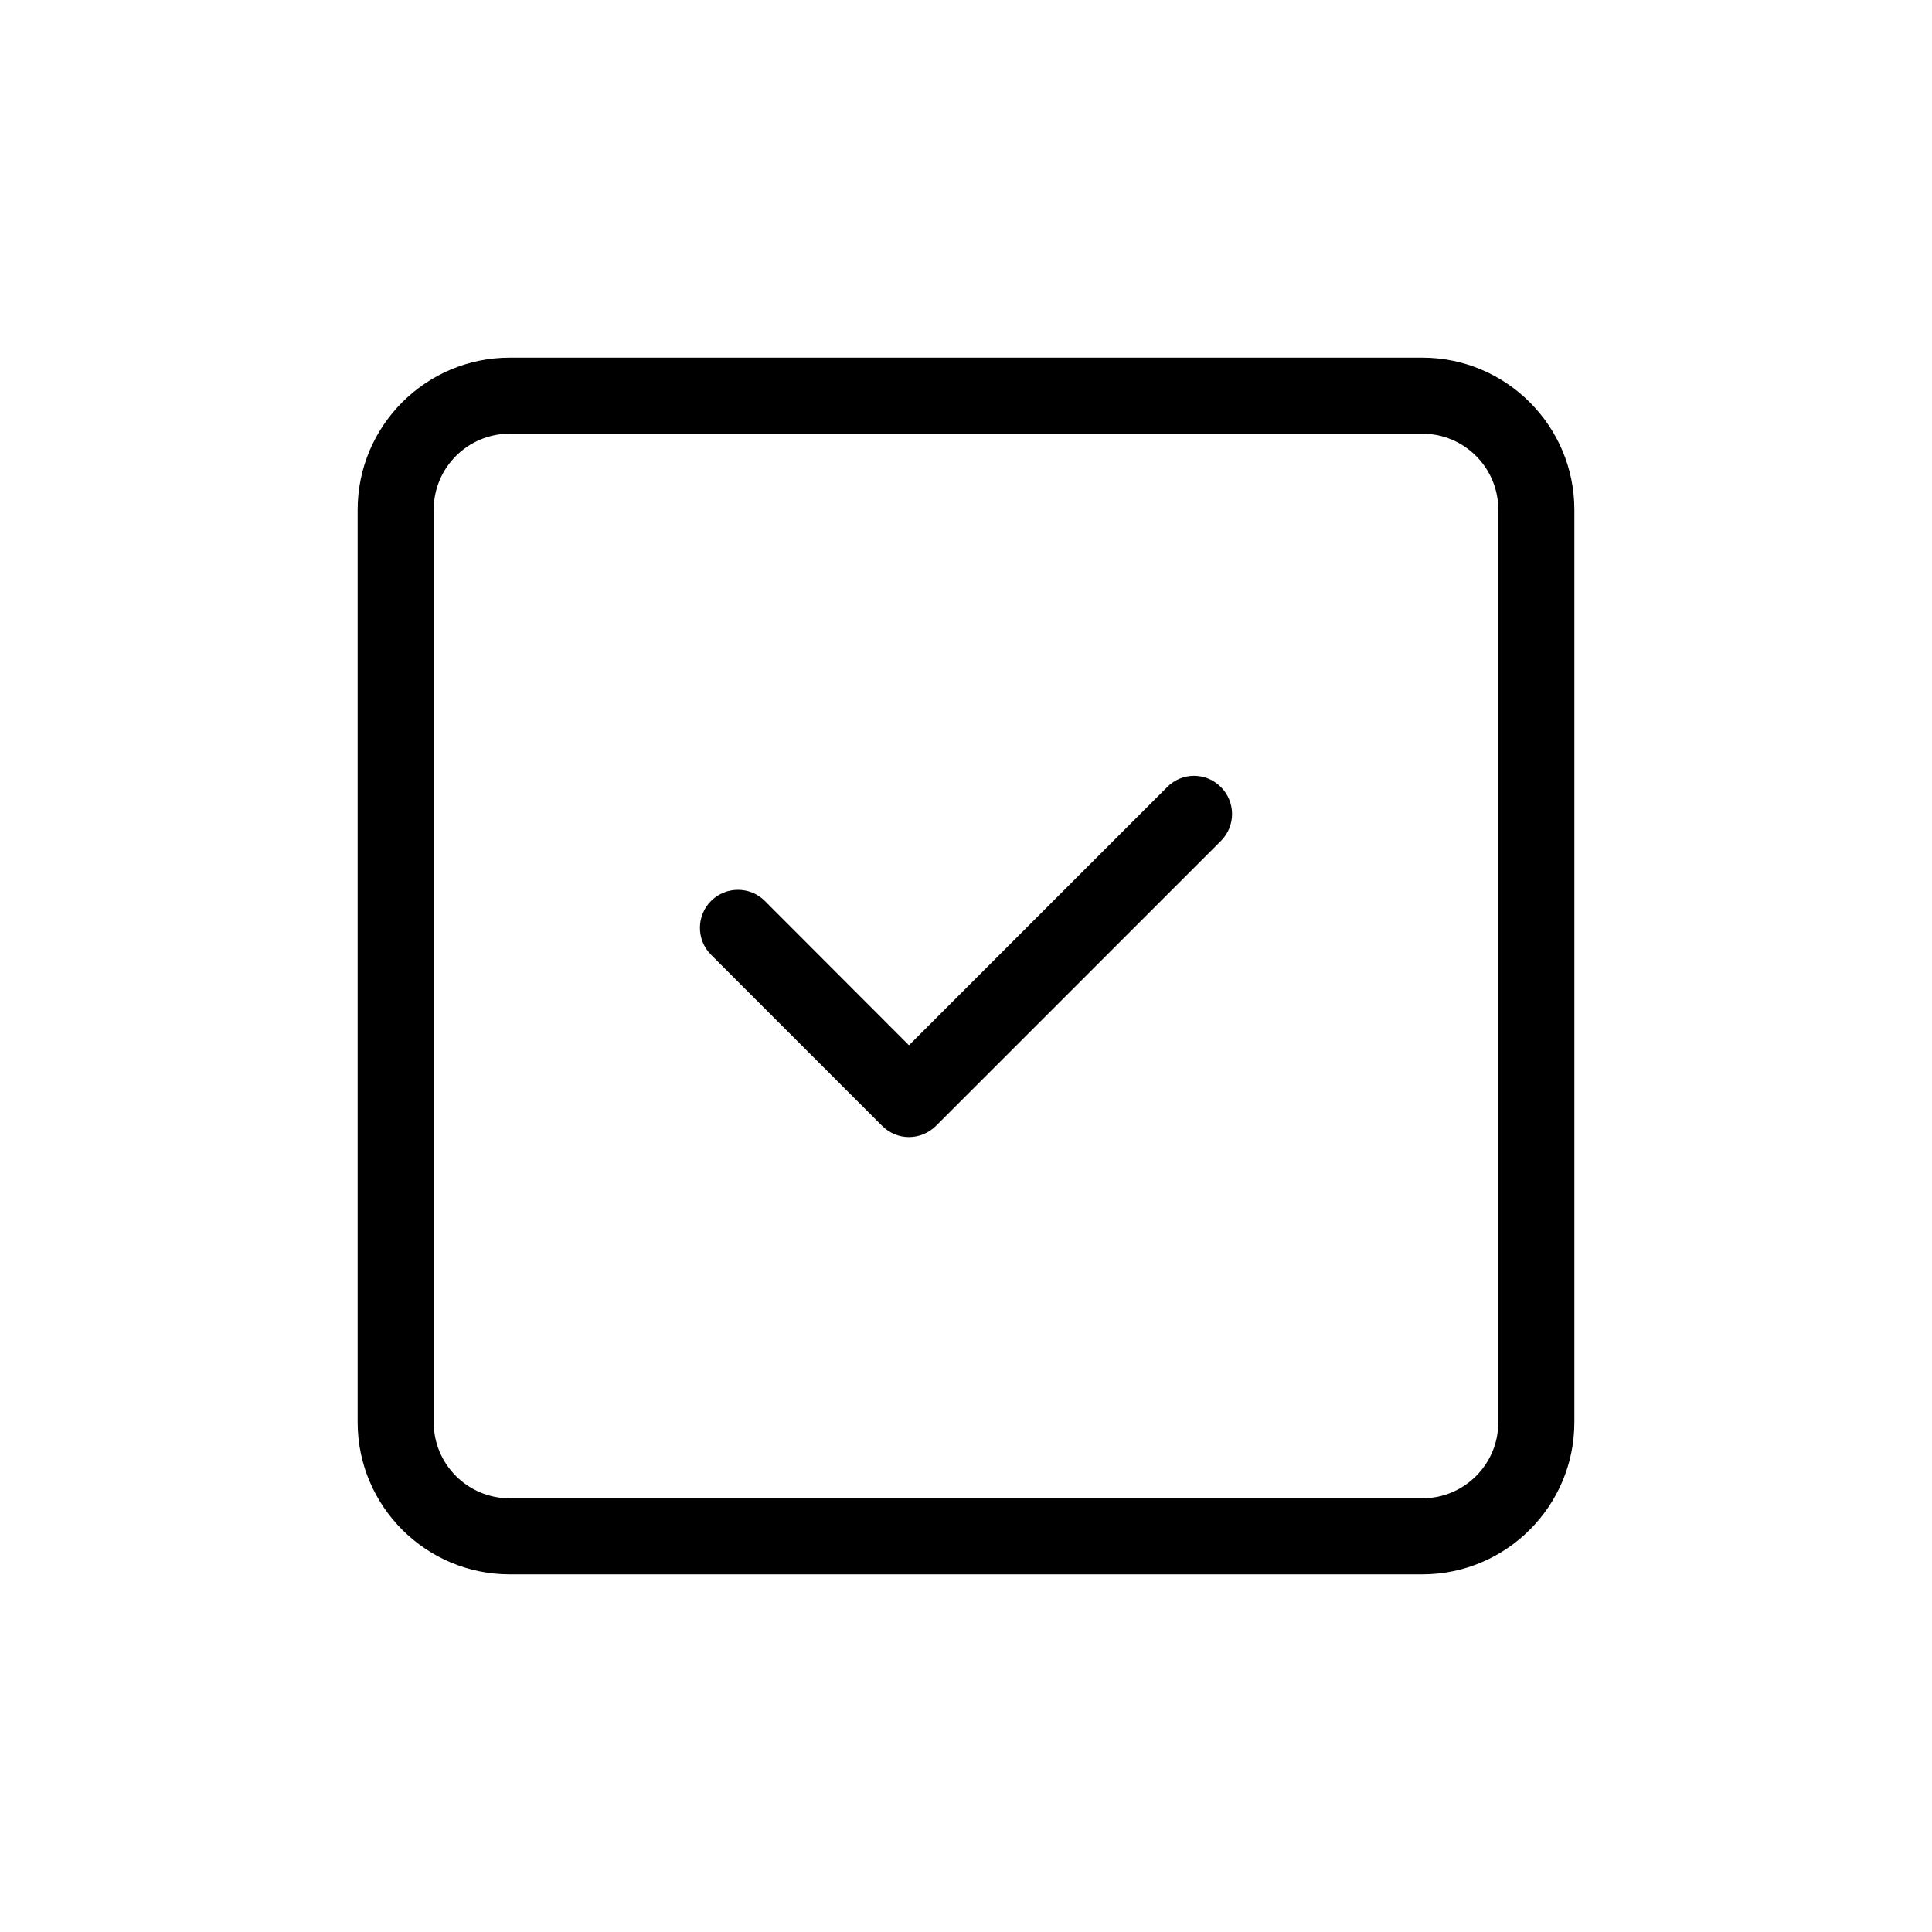
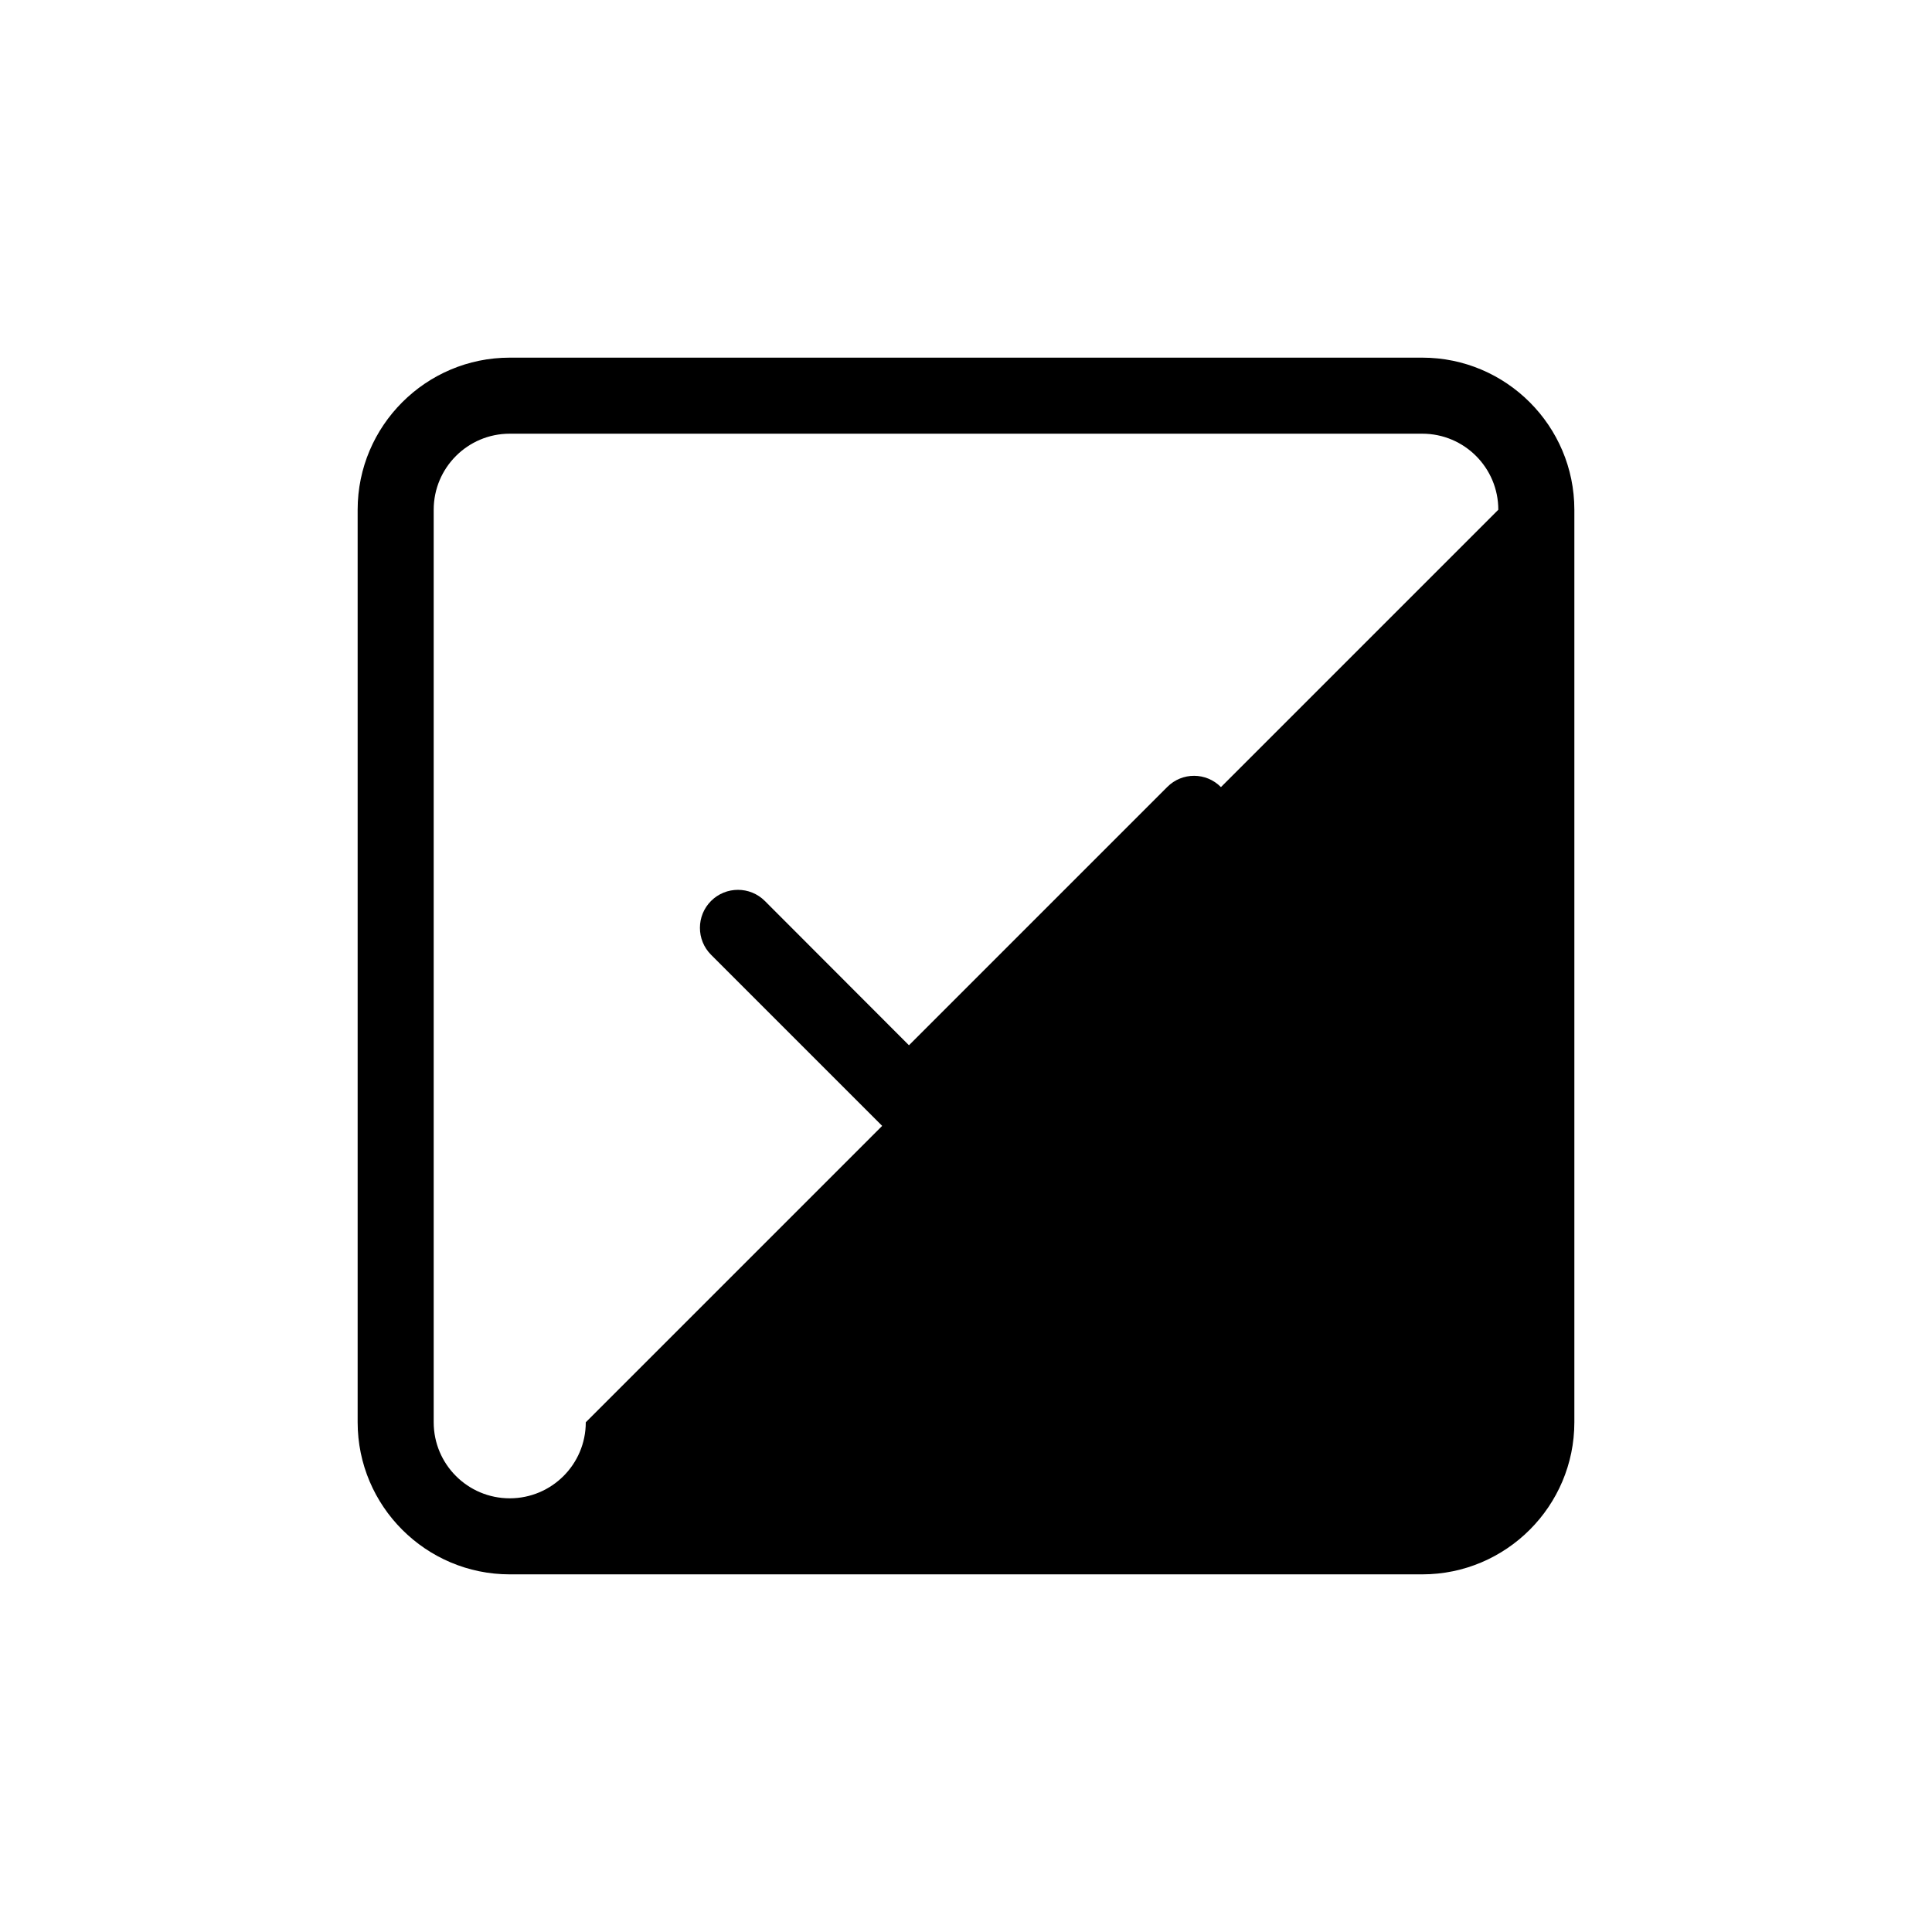
<svg xmlns="http://www.w3.org/2000/svg" fill="#000000" width="800px" height="800px" version="1.1" viewBox="144 144 512 512">
-   <path d="m467.56 352.59c3.93 3.93 3.93 10.328 0 14.258l-75.57 75.57c-1.965 1.914-4.535 2.922-7.106 2.922-2.57 0-5.141-1.008-7.106-2.973l-45.344-45.344c-3.93-3.93-3.93-10.328 0-14.258 3.93-3.93 10.328-3.93 14.258 0l38.191 38.242 68.469-68.469c3.93-3.93 10.277-3.93 14.207 0.051zm93.66-73.504v241.83c0 22.219-18.086 40.305-40.305 40.305h-241.83c-22.219 0-40.305-18.086-40.305-40.305v-241.83c0-22.219 18.086-40.305 40.305-40.305h241.83c22.215 0 40.305 18.086 40.305 40.305zm-20.152 0c0-11.133-9.02-20.152-20.152-20.152h-241.83c-11.133 0-20.152 9.02-20.152 20.152v241.83c0 11.133 9.02 20.152 20.152 20.152h241.83c11.133 0 20.152-9.02 20.152-20.152z" />
+   <path d="m467.56 352.59c3.93 3.93 3.93 10.328 0 14.258l-75.57 75.57c-1.965 1.914-4.535 2.922-7.106 2.922-2.57 0-5.141-1.008-7.106-2.973l-45.344-45.344c-3.93-3.93-3.93-10.328 0-14.258 3.93-3.93 10.328-3.93 14.258 0l38.191 38.242 68.469-68.469c3.93-3.93 10.277-3.93 14.207 0.051zm93.66-73.504v241.83c0 22.219-18.086 40.305-40.305 40.305h-241.83c-22.219 0-40.305-18.086-40.305-40.305v-241.83c0-22.219 18.086-40.305 40.305-40.305h241.83c22.215 0 40.305 18.086 40.305 40.305zm-20.152 0c0-11.133-9.02-20.152-20.152-20.152h-241.83c-11.133 0-20.152 9.02-20.152 20.152v241.83c0 11.133 9.02 20.152 20.152 20.152c11.133 0 20.152-9.02 20.152-20.152z" />
</svg>